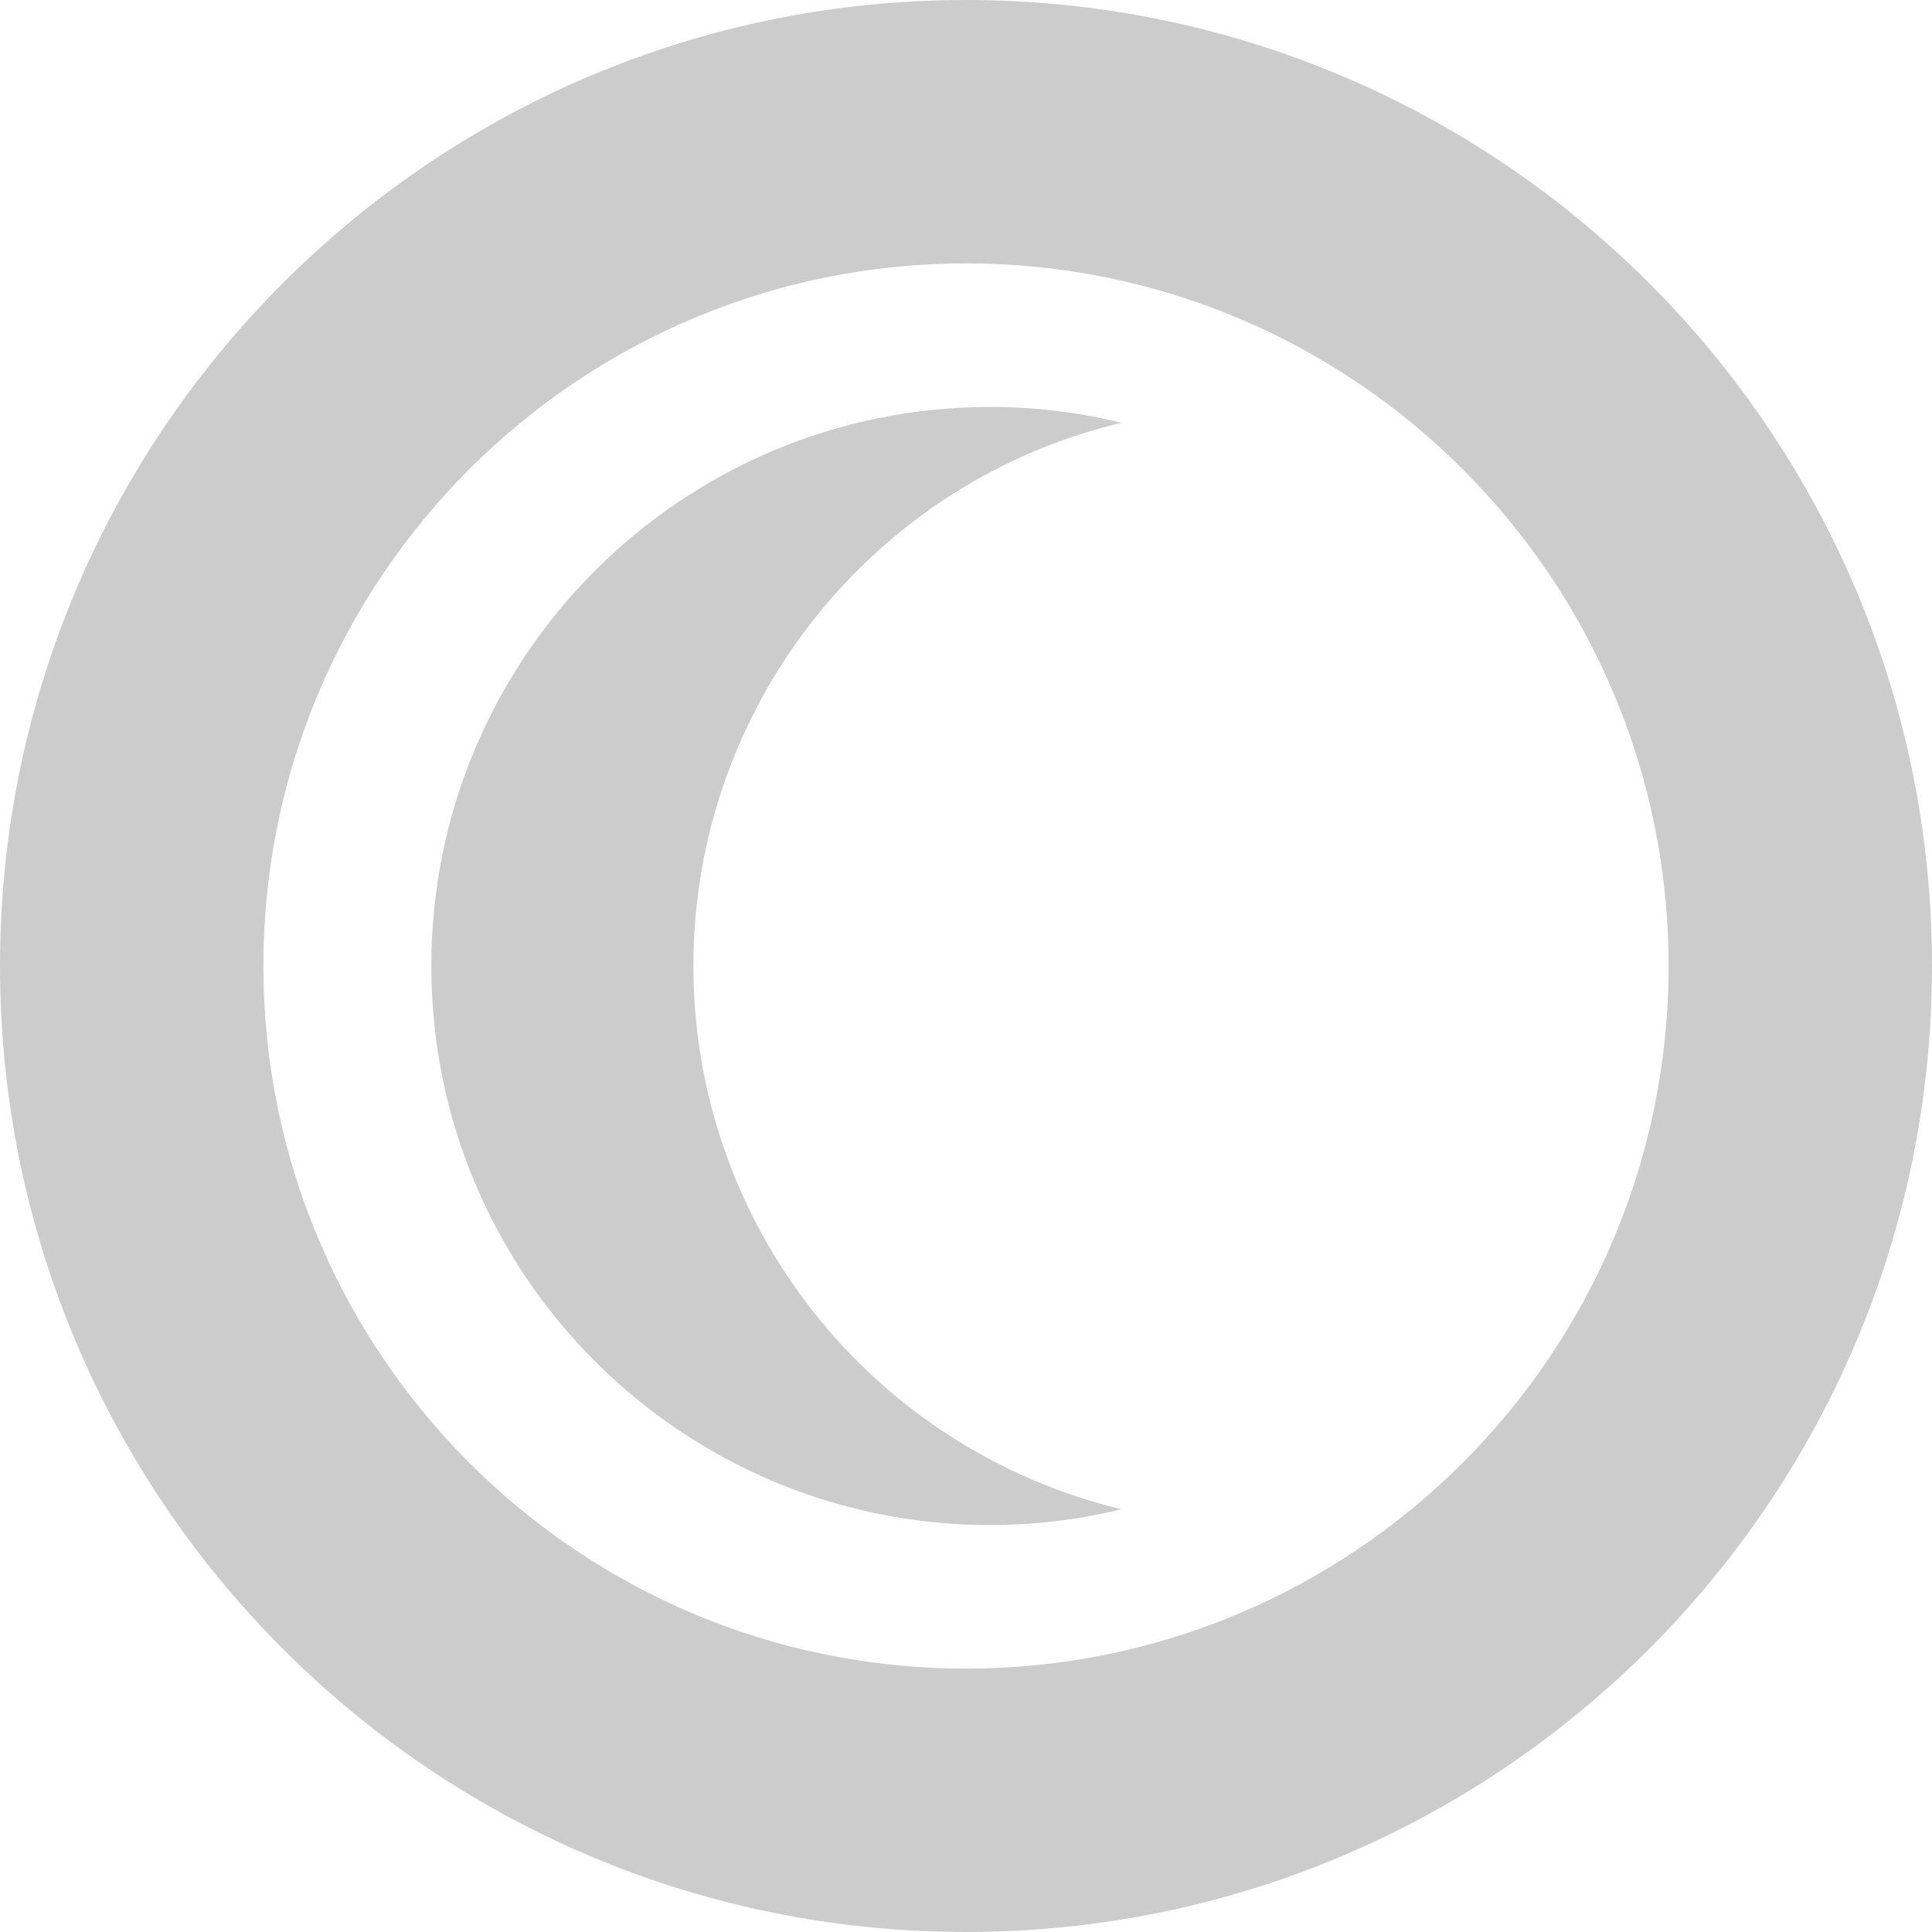
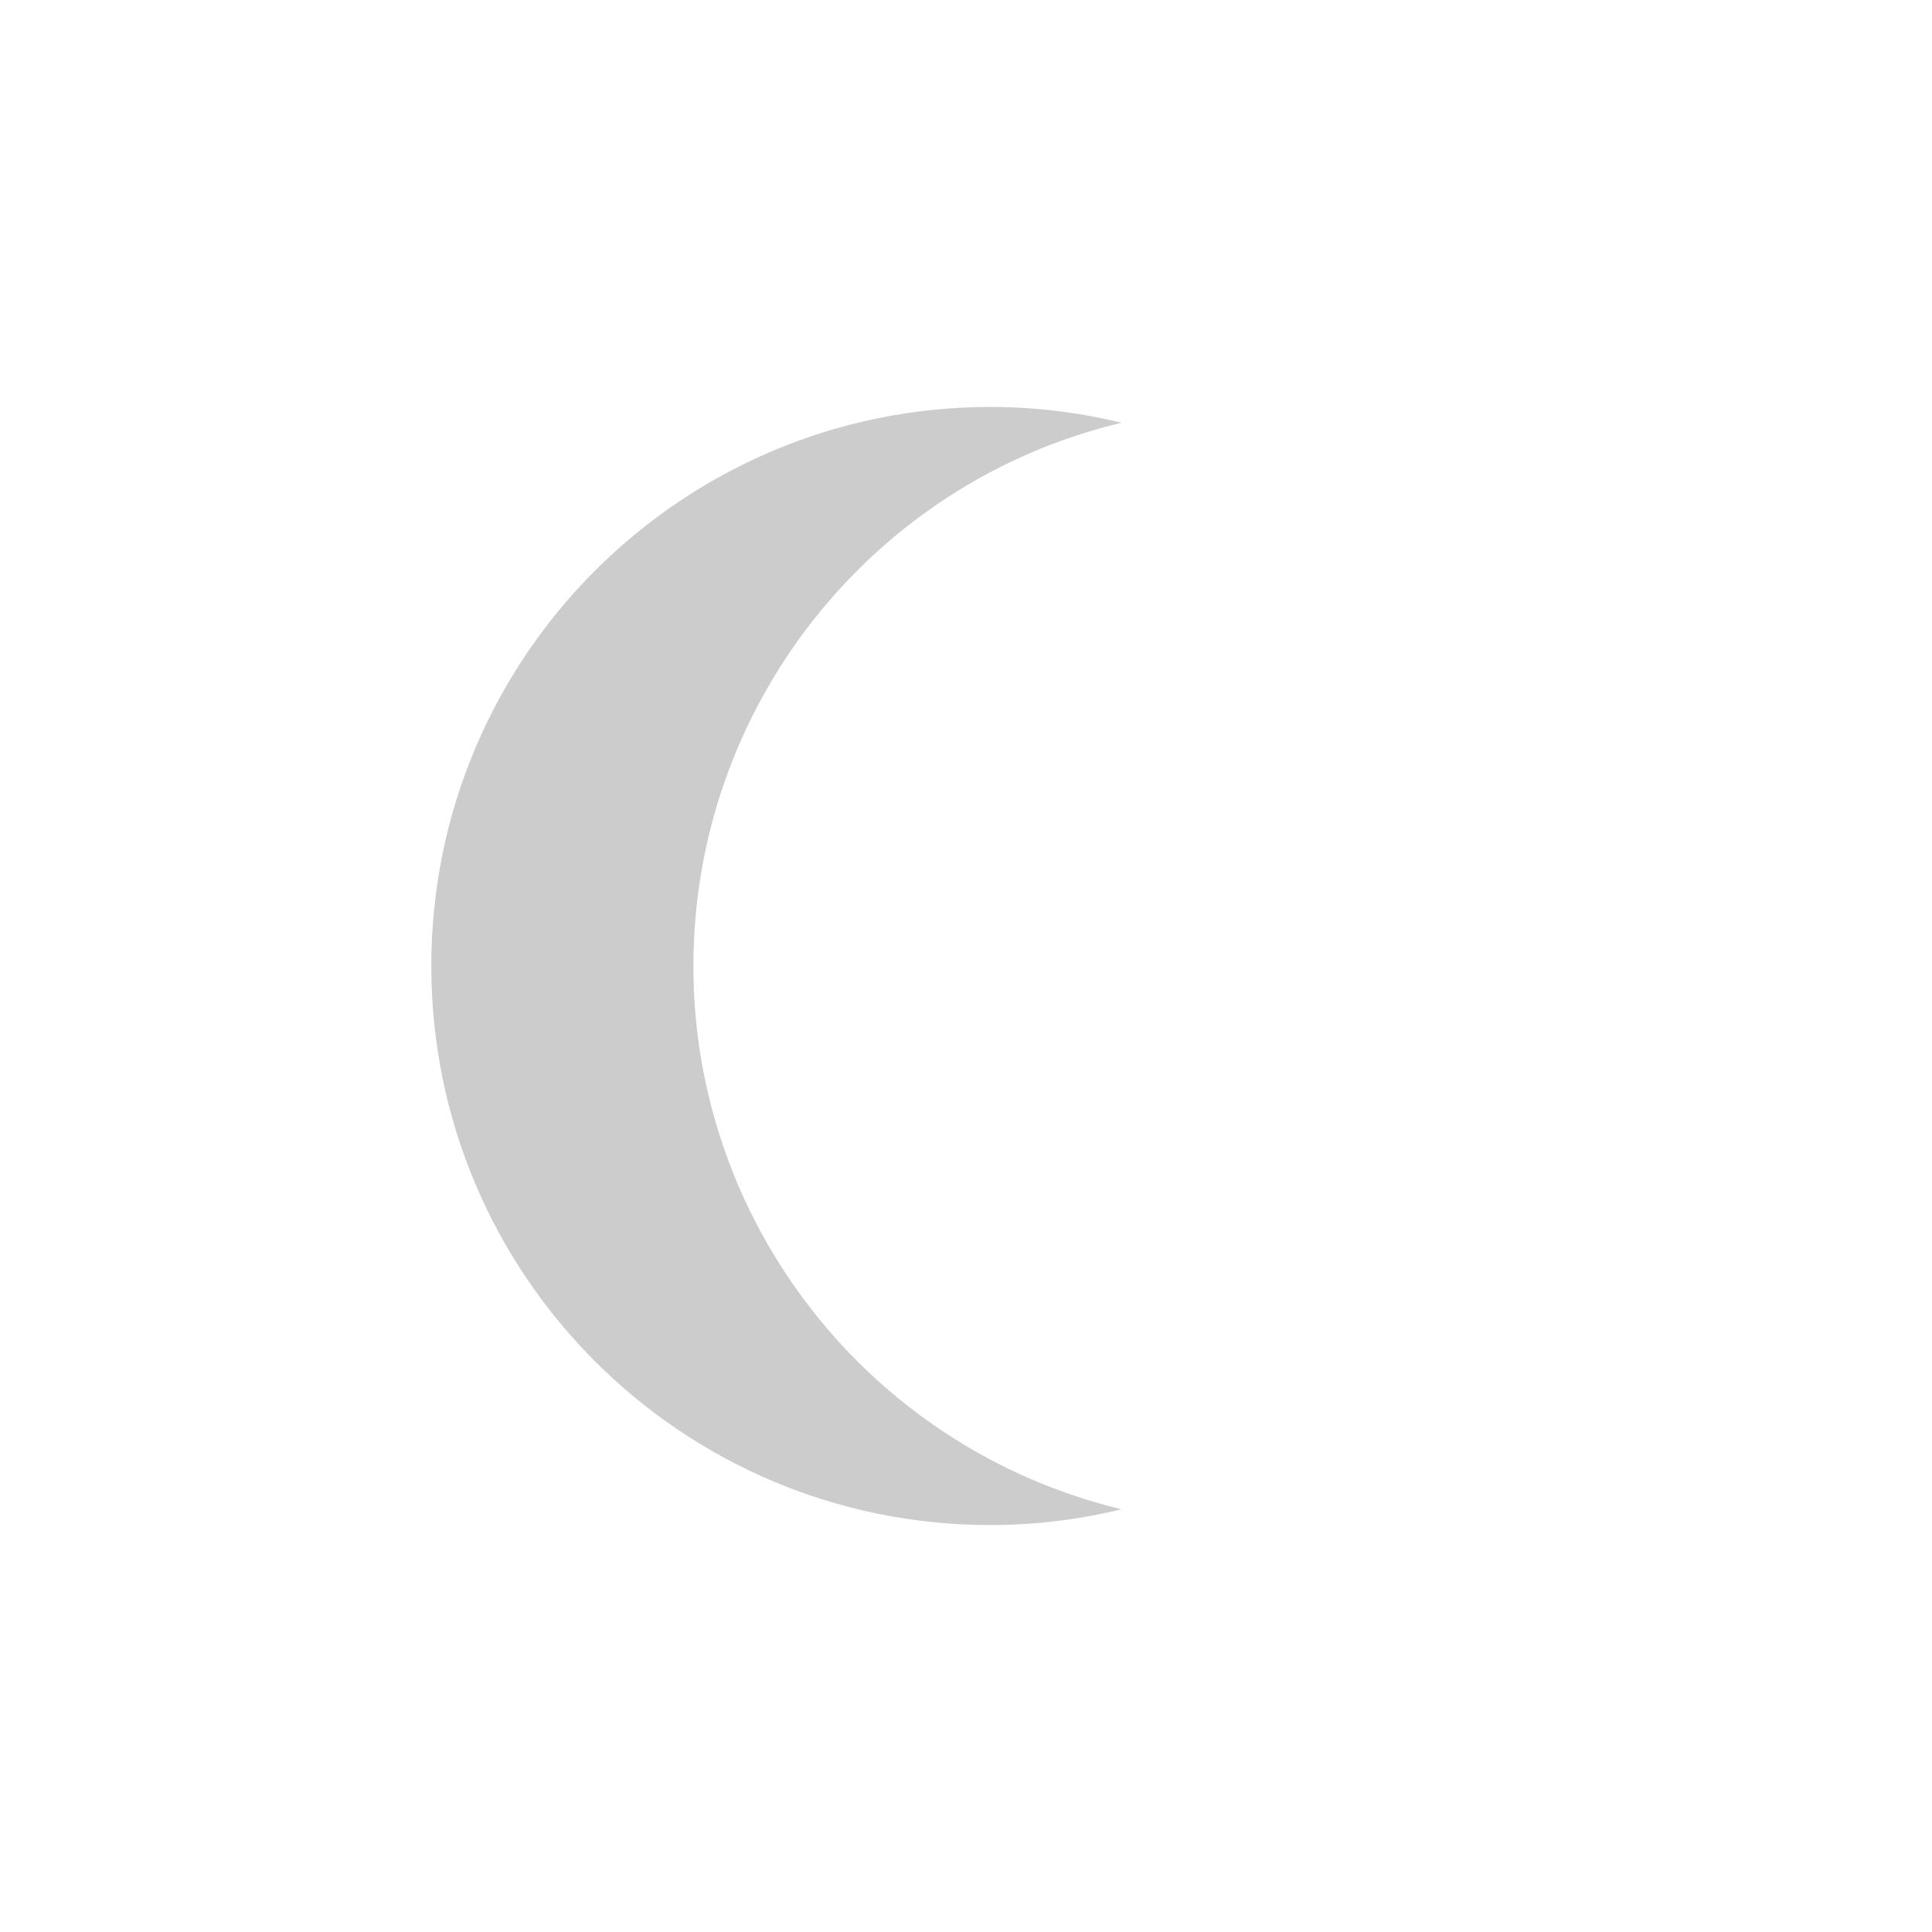
<svg xmlns="http://www.w3.org/2000/svg" version="1.1" id="Layer_1" x="0px" y="0px" viewBox="0 0 293.4 293.4" style="enable-background:new 0 0 293.4 293.4;" xml:space="preserve">
  <style type="text/css">
	.st0{fill:#CCCCCC;}
	.st1{fill:#D1B400;}
</style>
  <title>2019-10-mw-logo-03</title>
-   <path class="st0" d="M146.7,253.4C87.8,253.4,40,205.6,40,146.7S87.8,40,146.7,40s106.7,47.8,106.7,106.7l0,0  C253.4,205.6,205.6,253.4,146.7,253.4z M146.7,0C65.7,0,0,65.7,0,146.7s65.7,146.7,146.7,146.7s146.7-65.7,146.7-146.7  C293.4,65.7,227.7,0,146.7,0z" />
  <path class="st0" d="M105.3,146.7c0-39.2,26.9-73.4,65-82.5c-6.5-1.6-13.2-2.4-19.9-2.4c-46.9,0-84.9,38-84.9,84.9  s38,84.9,84.9,84.9c6.7,0,13.4-0.8,19.9-2.4C132.2,220,105.3,185.9,105.3,146.7z" />
-   <path class="st1" d="M-59.2,329.2" />
</svg>